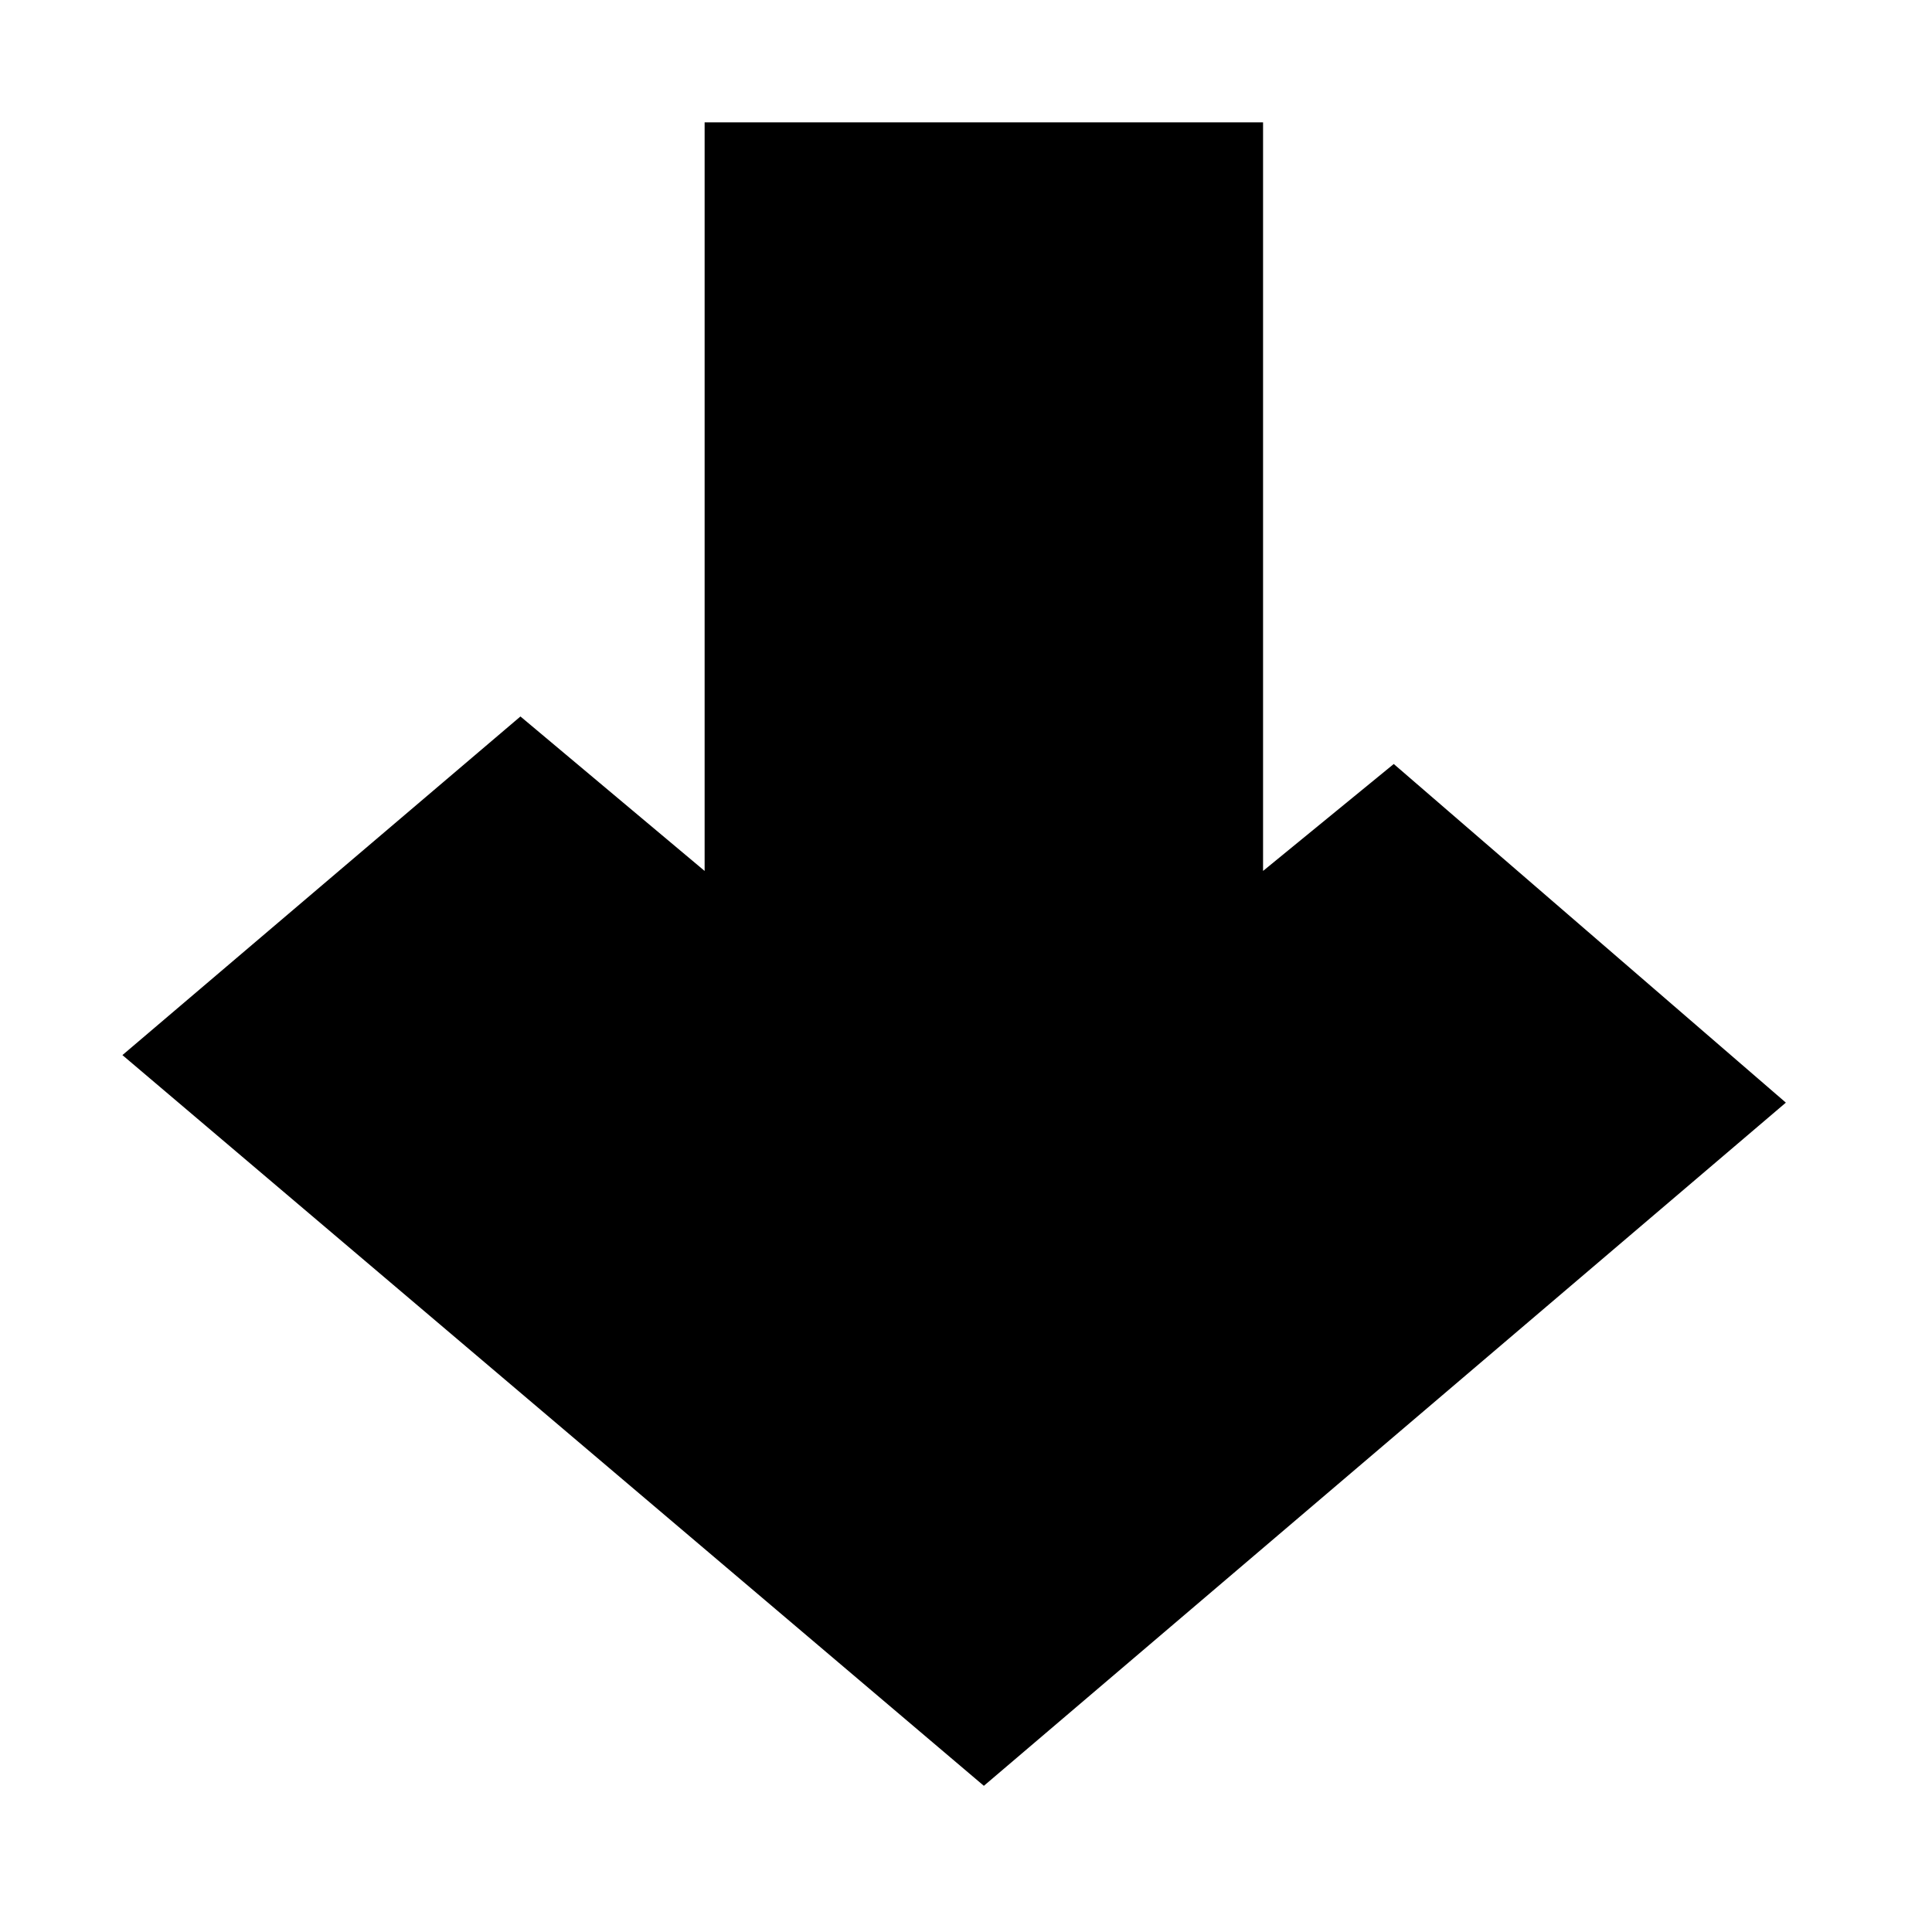
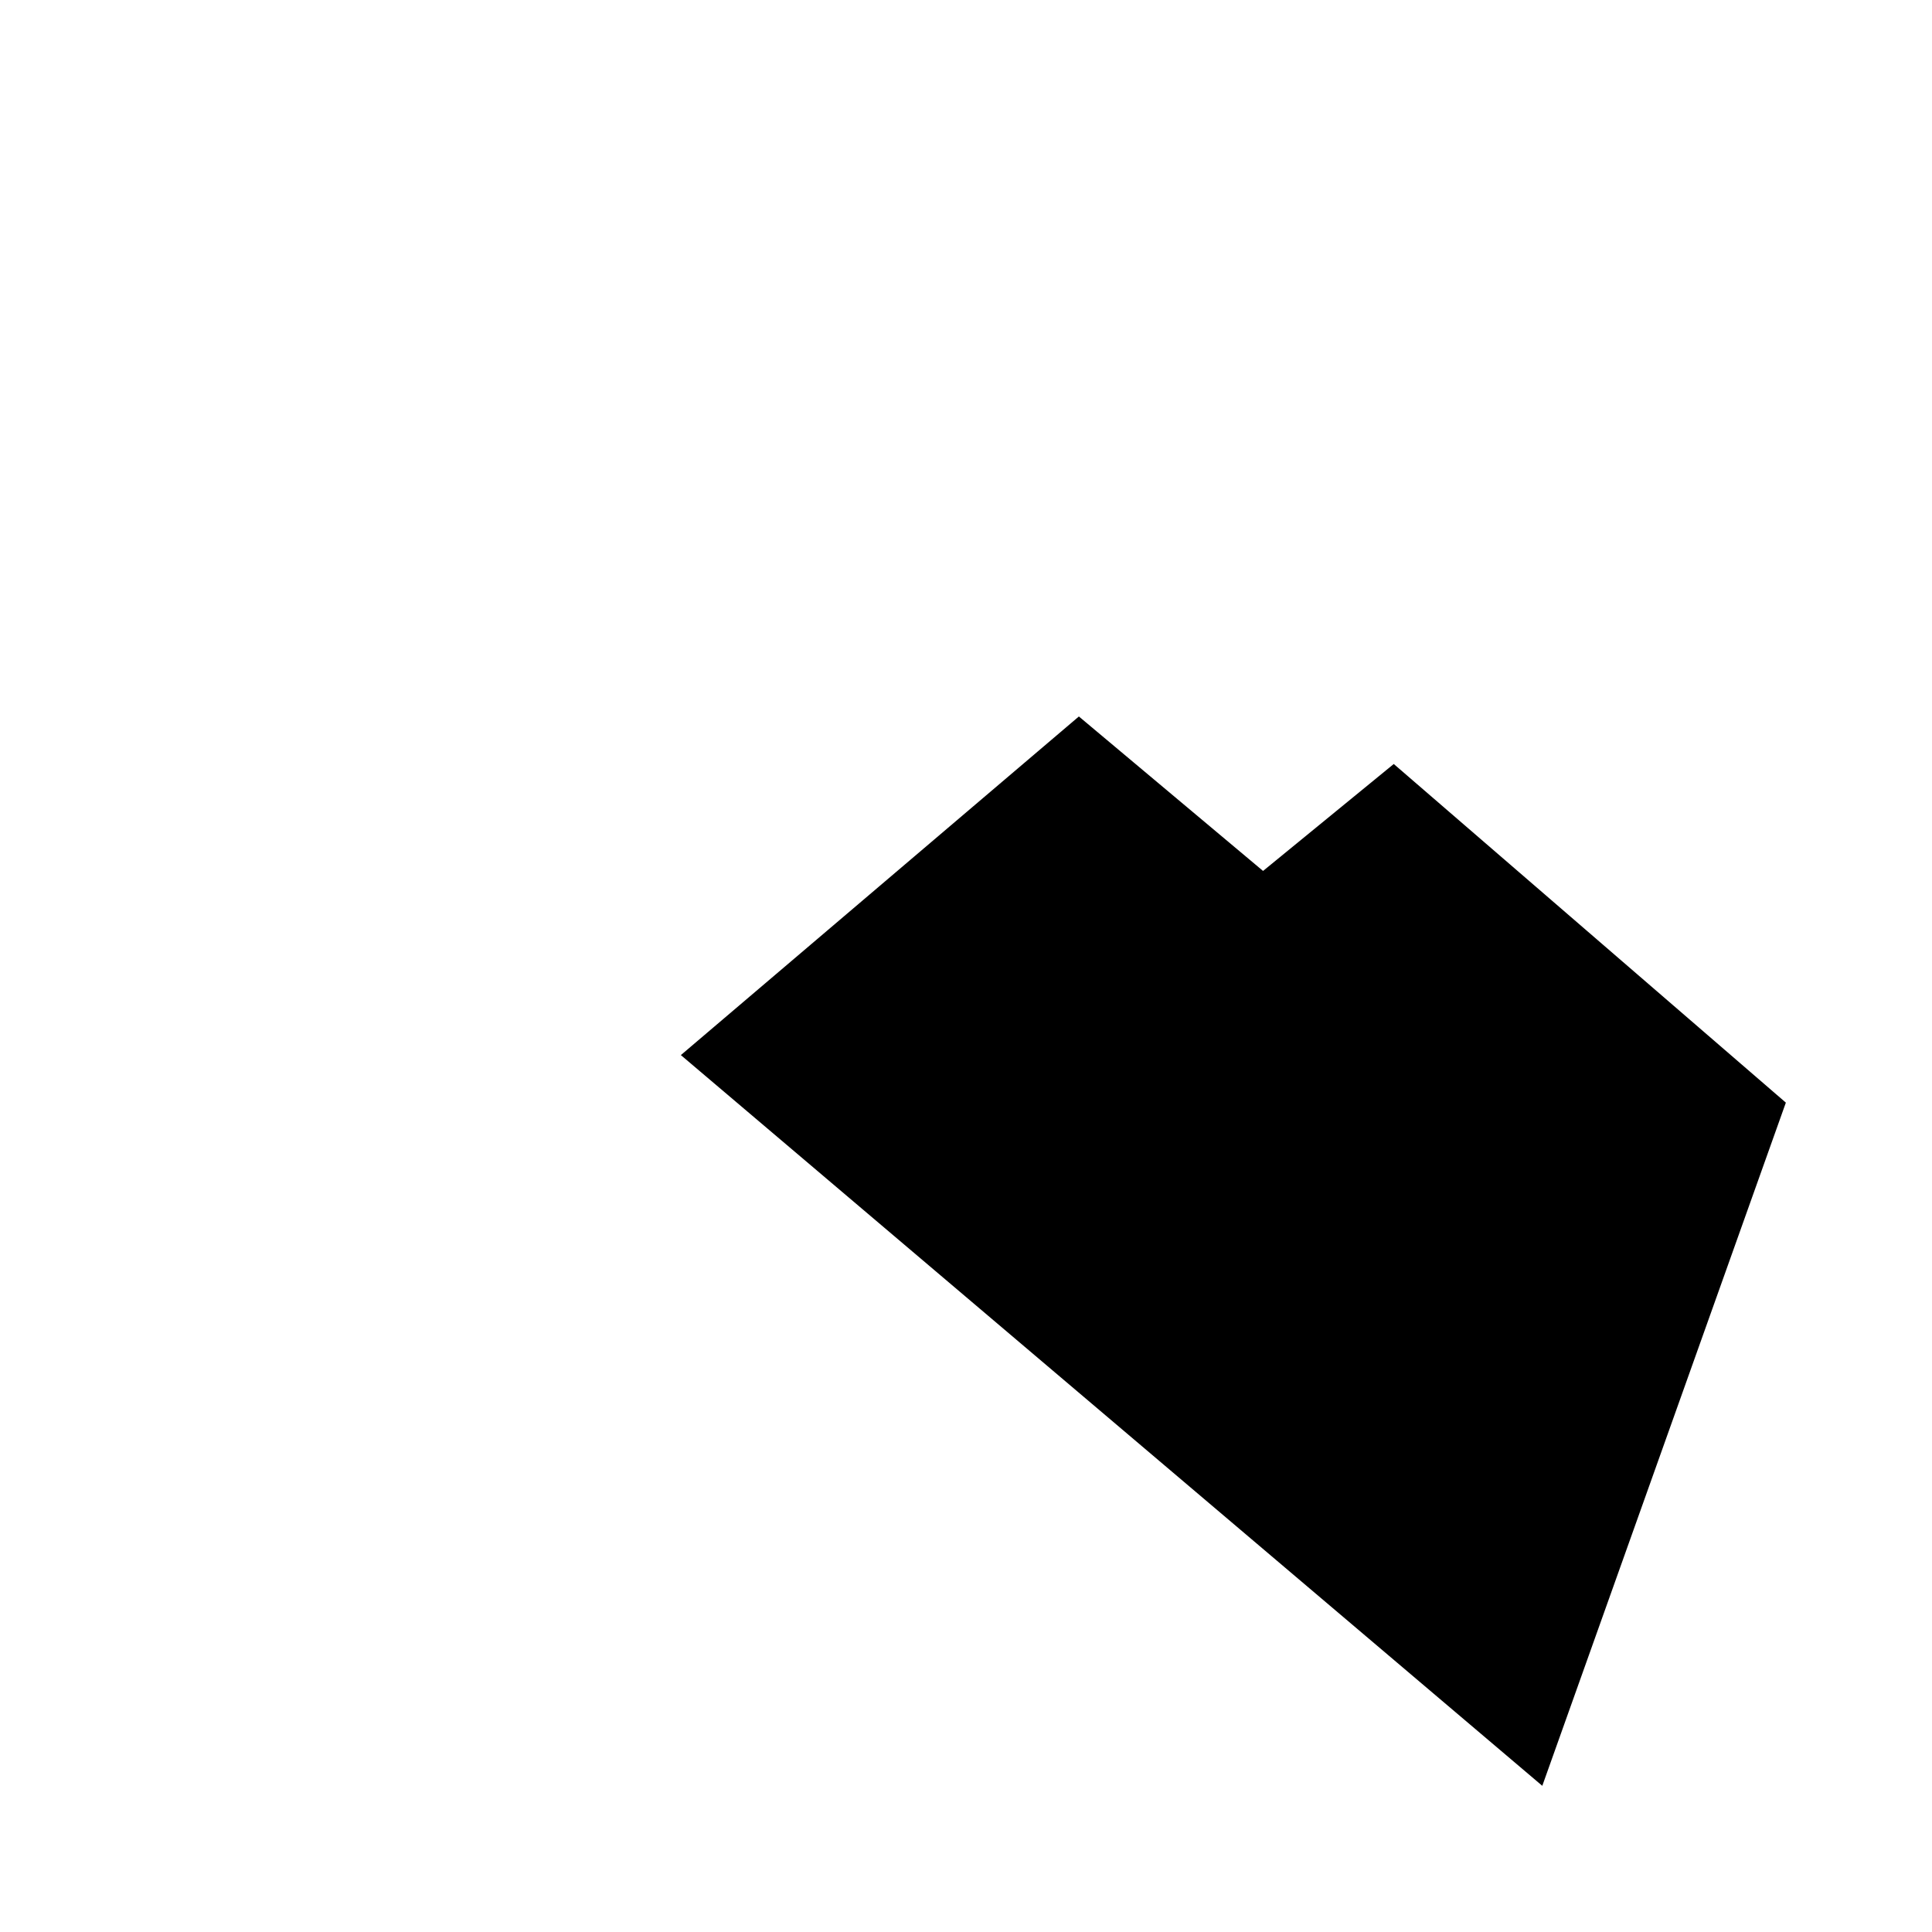
<svg xmlns="http://www.w3.org/2000/svg" fill="#000000" width="800px" height="800px" version="1.1" viewBox="144 144 512 512">
-   <path d="m617.27 436.21-103.91-89.742-34.637 28.34v-198.38h-147.99v198.38l-48.809-40.934-105.48 89.738 228.29 193.65z" />
+   <path d="m617.27 436.21-103.91-89.742-34.637 28.34v-198.38v198.38l-48.809-40.934-105.48 89.738 228.29 193.65z" />
</svg>